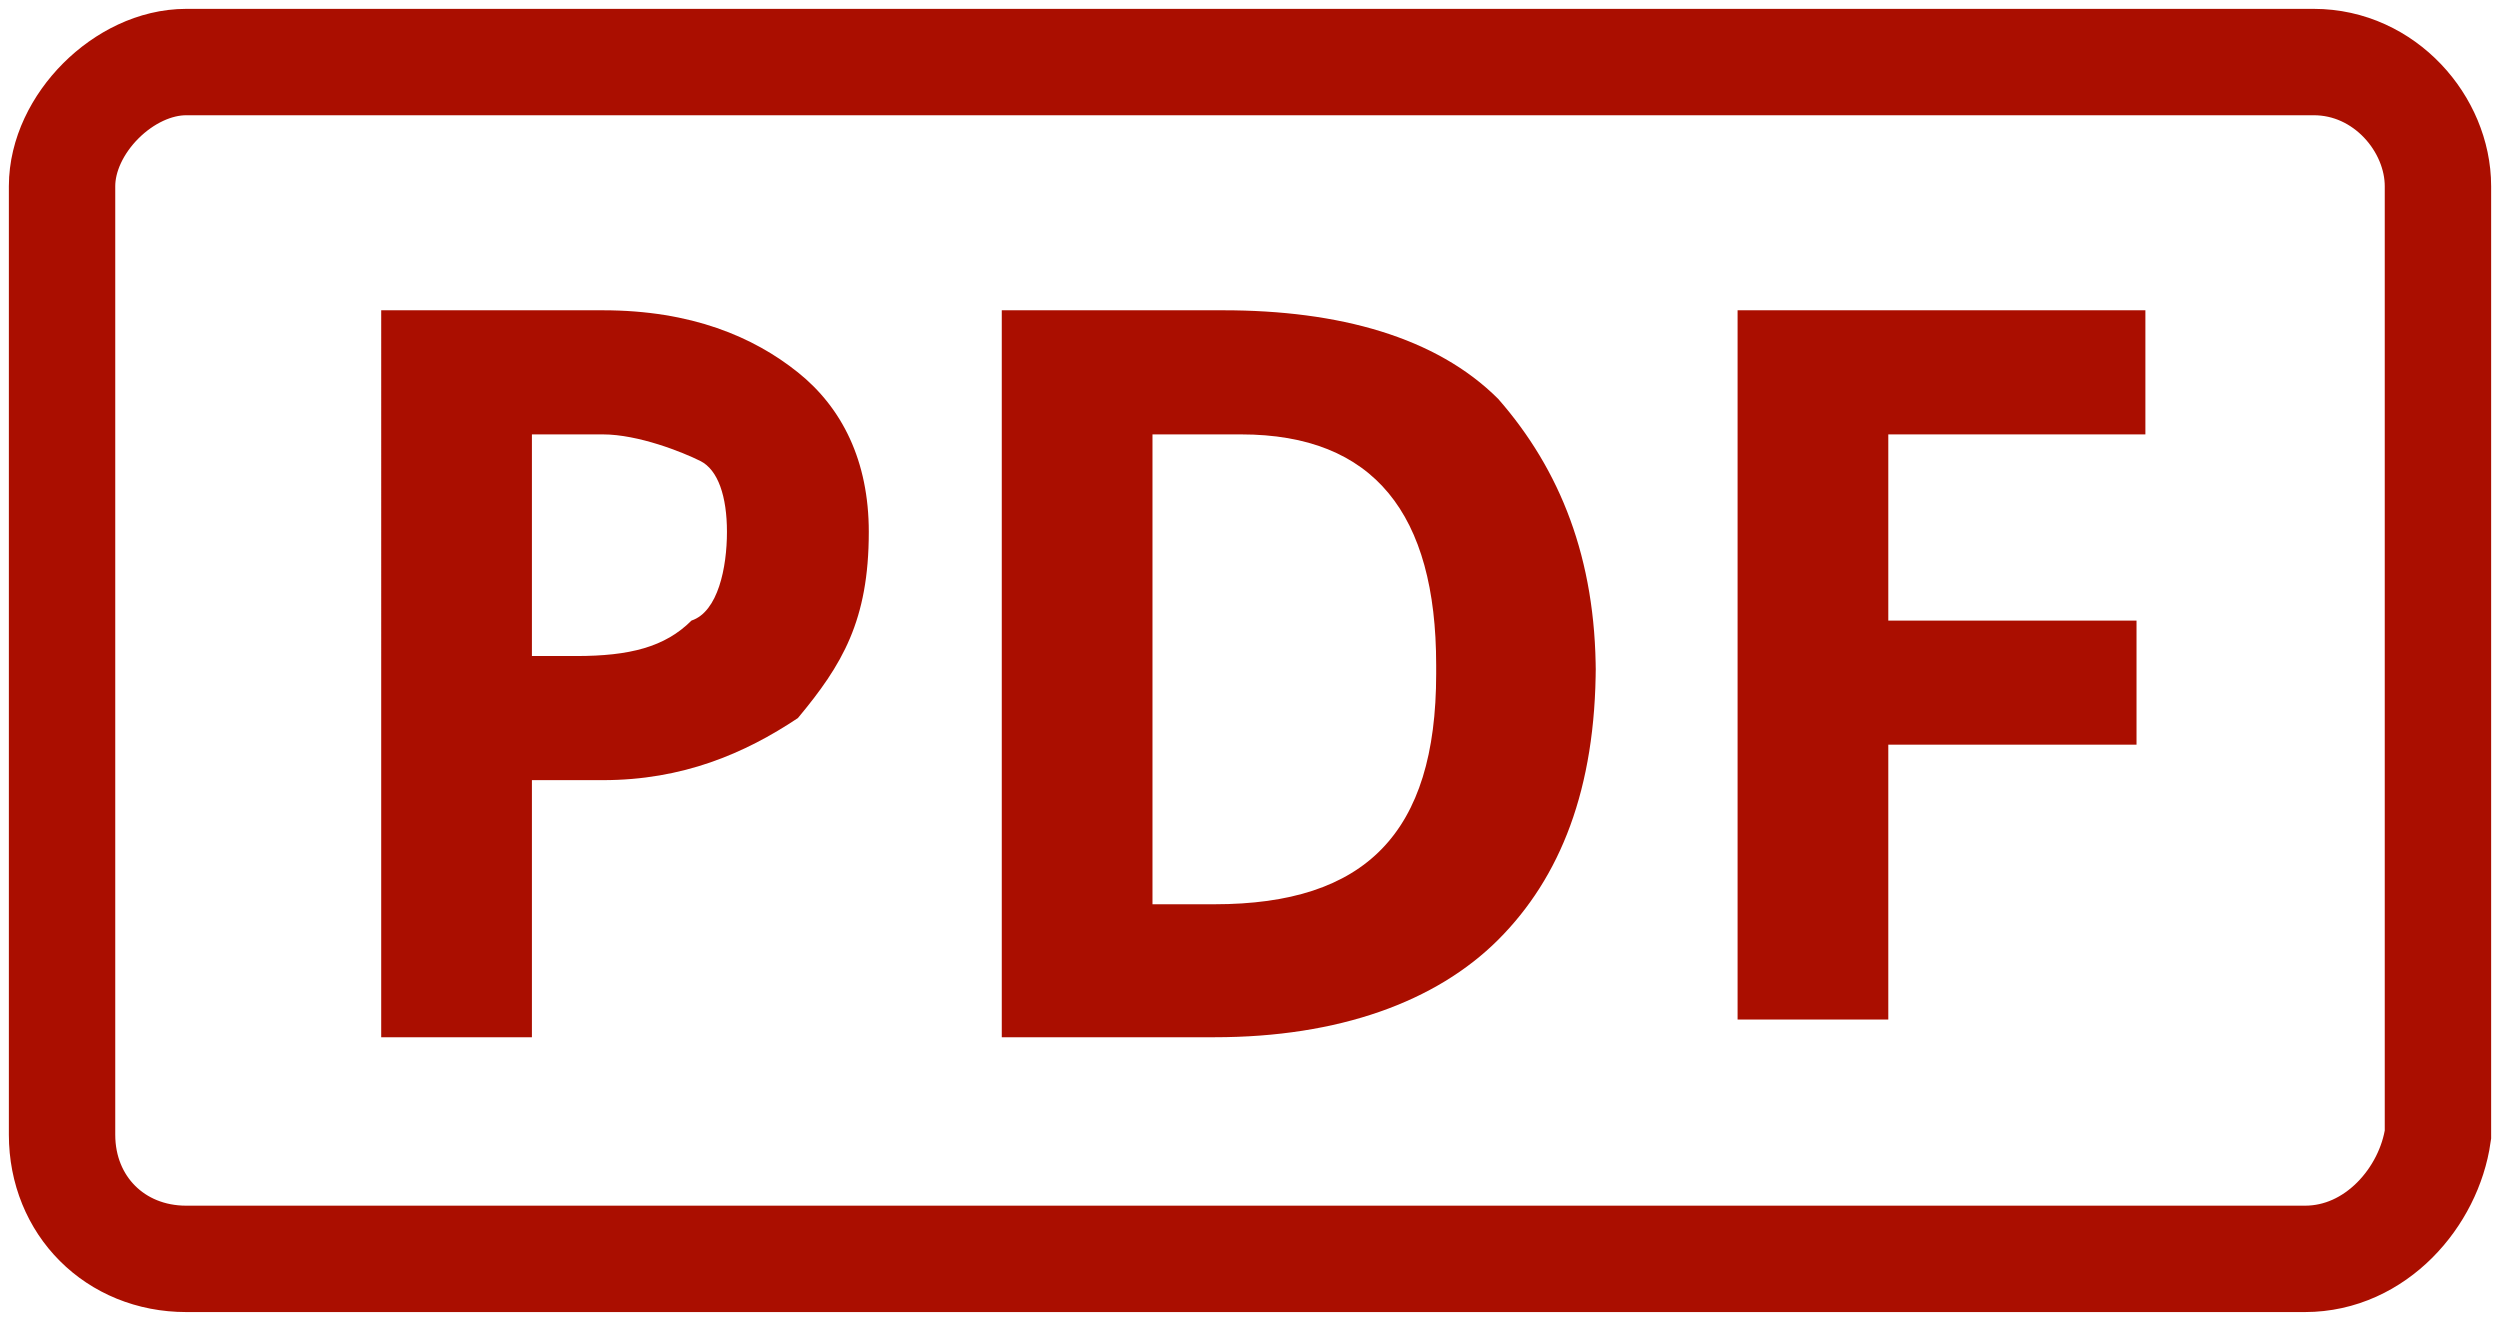
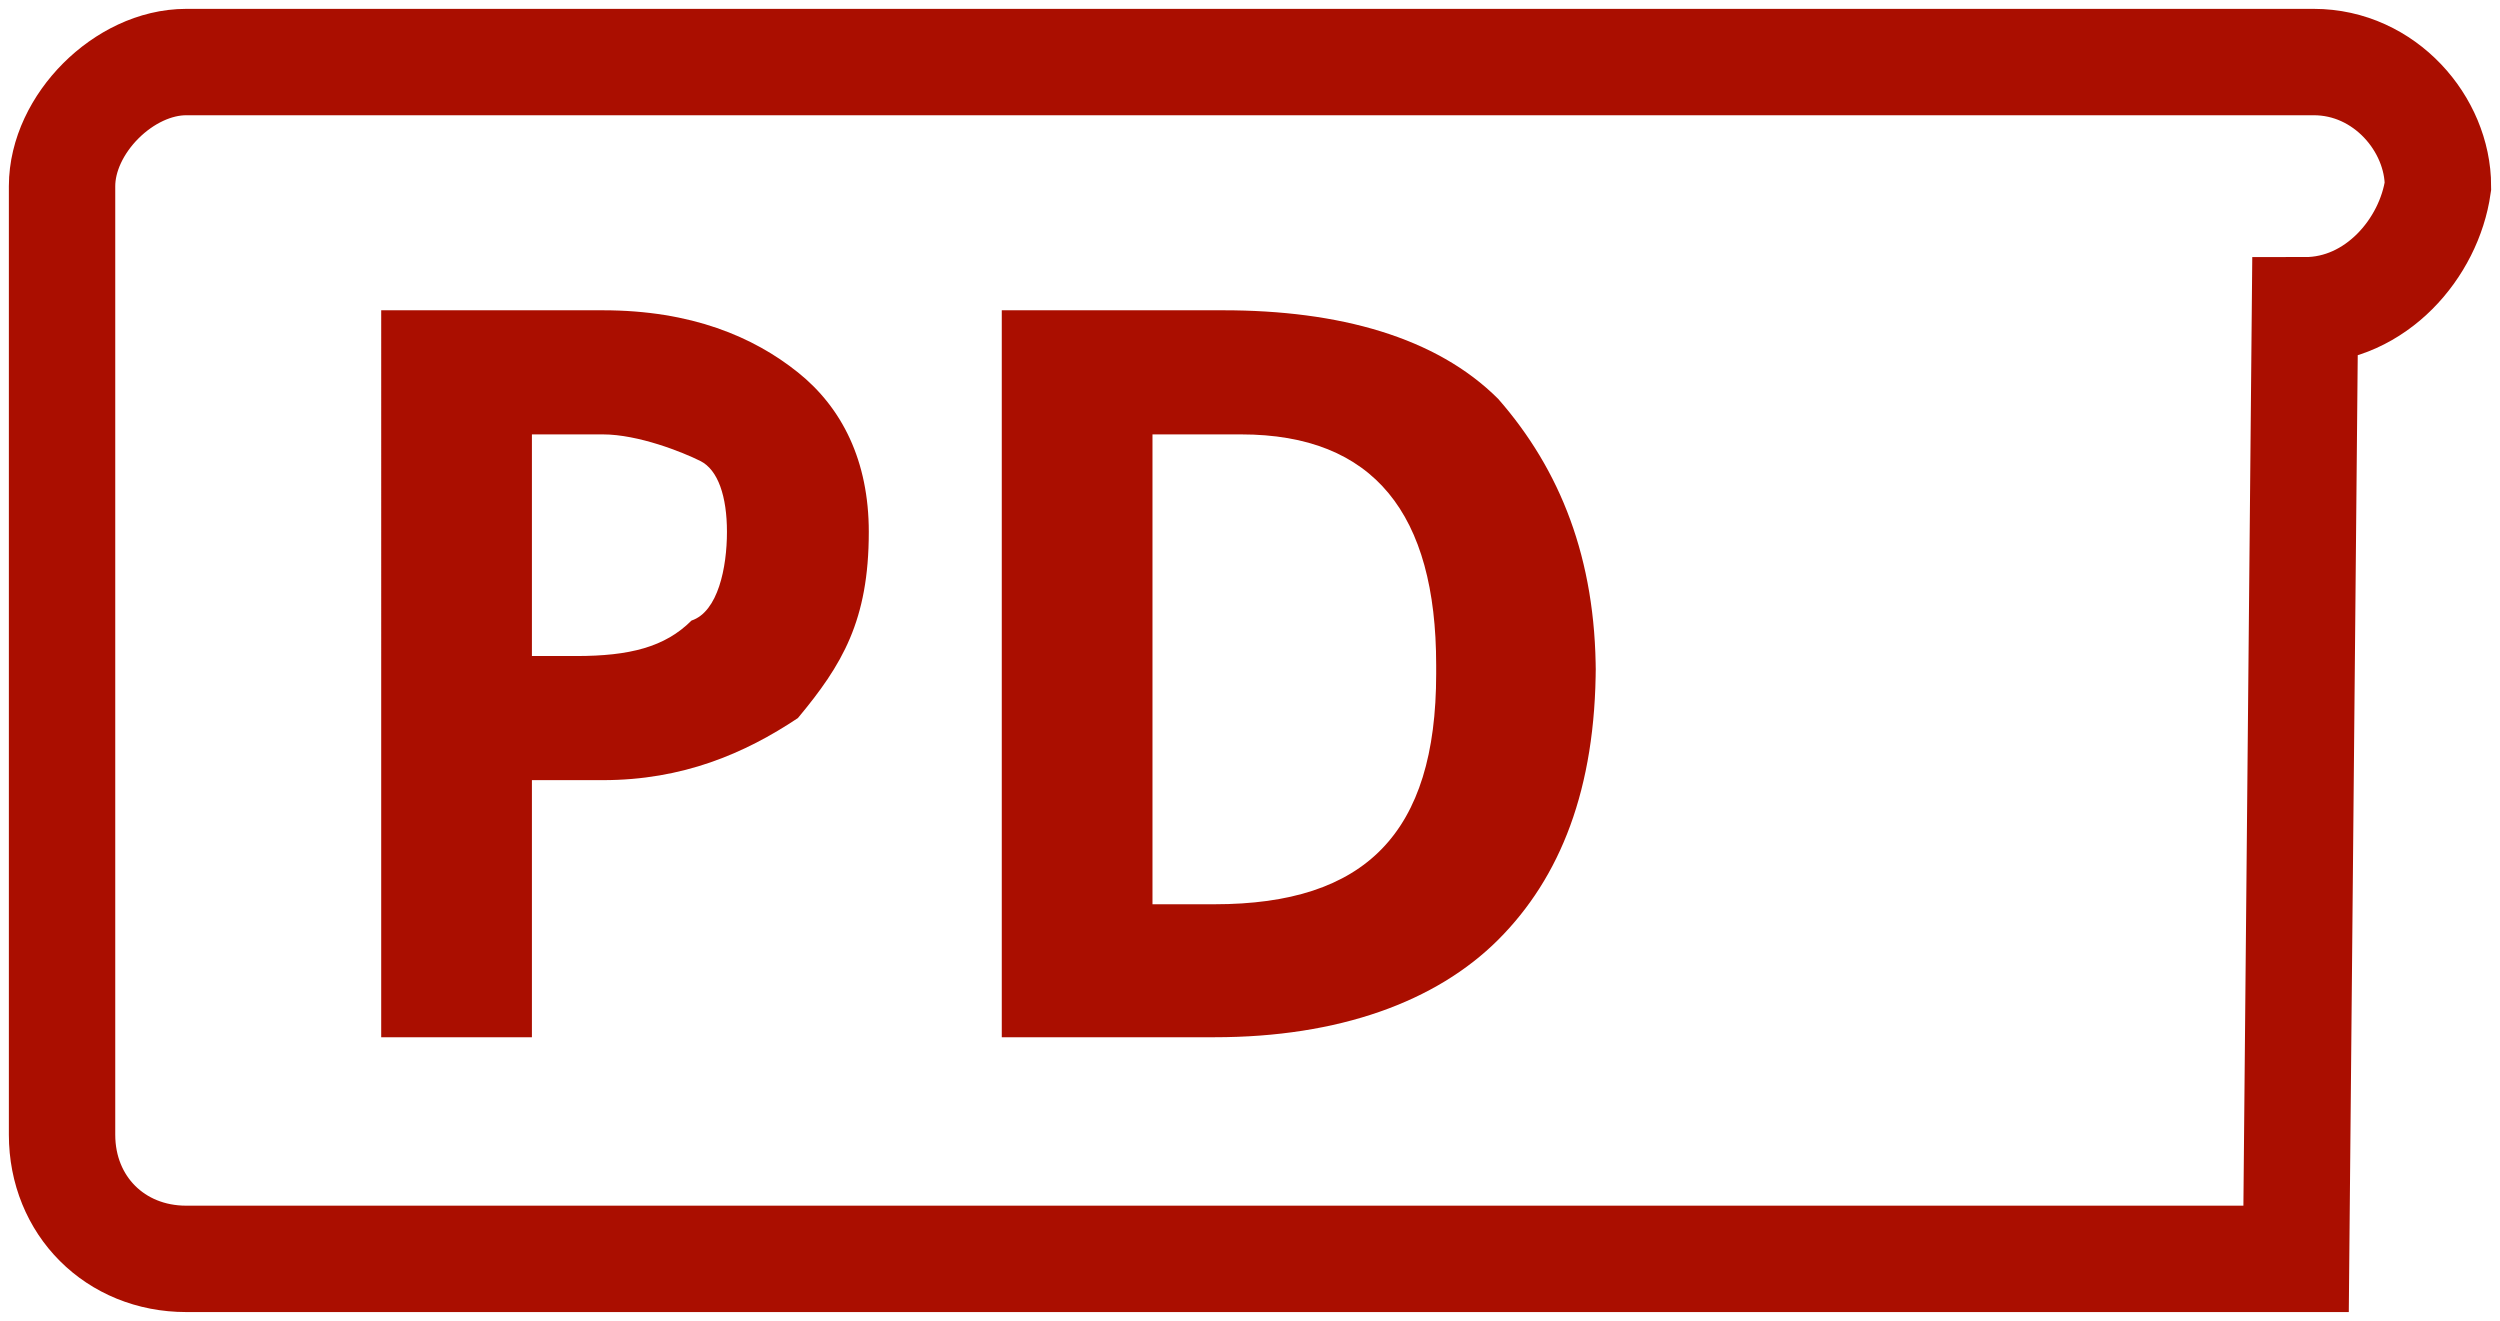
<svg xmlns="http://www.w3.org/2000/svg" id="Layer_1" data-name="Layer 1" version="1.1" viewBox="0 0 28.2 14.9">
  <defs>
    <style>
      .cls-1 {
        fill: #aa0e00;
        stroke-width: 0px;
      }

      .cls-2 {
        fill: none;
        stroke: #aa0e00;
        stroke-miterlimit: 13.9;
        stroke-width: 1.2px;
      }
    </style>
  </defs>
-   <path class="cls-2" d="M25.9,14.2H2.1c-.8,0-1.4-.6-1.4-1.4V2.1c0-.7.7-1.4,1.4-1.4h24c.8,0,1.4.7,1.4,1.4v10.7c-.1.7-.7,1.4-1.5,1.4Z" />
+   <path class="cls-2" d="M25.9,14.2H2.1c-.8,0-1.4-.6-1.4-1.4V2.1c0-.7.7-1.4,1.4-1.4h24c.8,0,1.4.7,1.4,1.4c-.1.7-.7,1.4-1.5,1.4Z" />
  <g>
    <path class="cls-1" d="M9.8,6c0,1-.3,1.5-.8,2.1-.6.4-1.3.7-2.2.7h-.8v2.9h-1.7V3.5h2.5c1,0,1.7.3,2.2.7s.8,1,.8,1.8ZM5.9,7.4h.6c.6,0,1-.1,1.3-.4.3-.1.4-.6.4-1s-.1-.7-.3-.8-.7-.3-1.1-.3h-.8v2.5Z" />
    <path class="cls-1" d="M18,7.5c0,1.4-.4,2.4-1.1,3.1s-1.8,1.1-3.2,1.1h-2.4V3.5h2.5c1.3,0,2.4.3,3.1,1,.7.8,1.1,1.8,1.1,3.1ZM16.2,7.5c0-1.7-.7-2.6-2.2-2.6h-1v5.3h.7c1.7,0,2.5-.8,2.5-2.6Z" />
-     <path class="cls-1" d="M21.3,11.5h-1.7V3.5h4.6v1.4h-2.9v2.1h2.8v1.4h-2.8s0,3.2,0,3.2Z" />
  </g>
</svg>